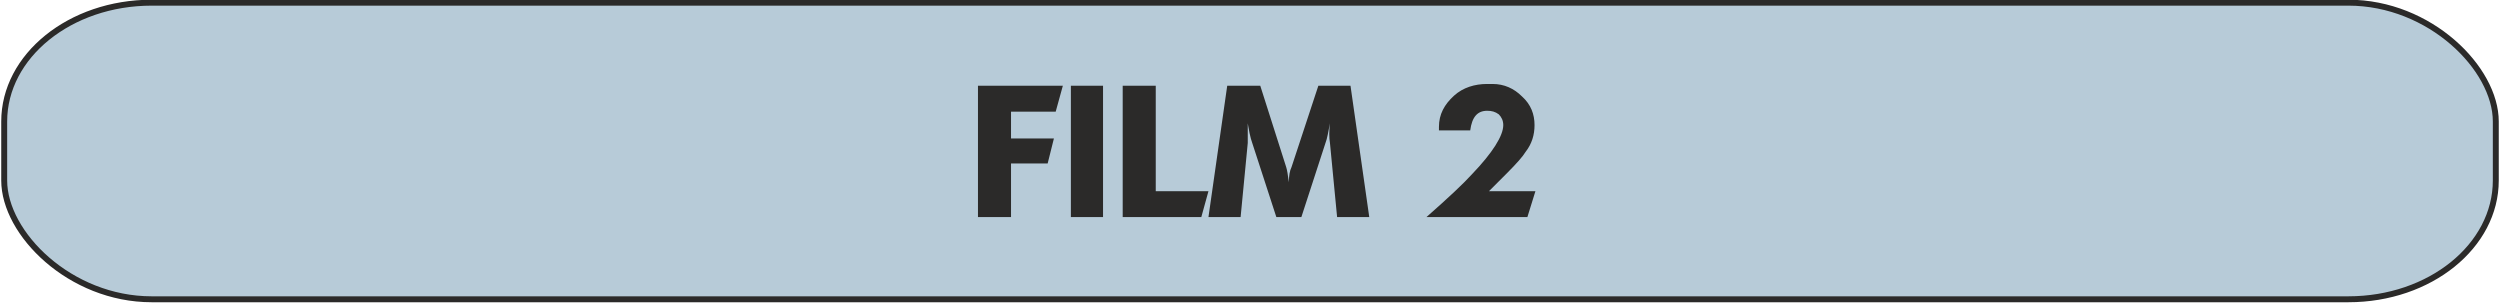
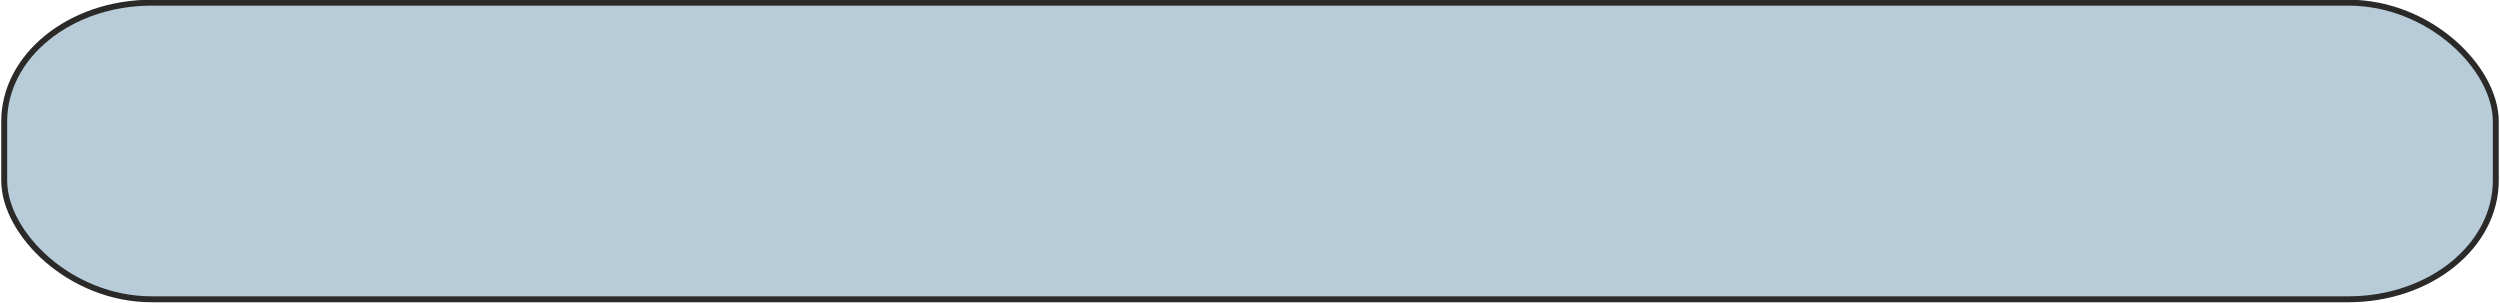
<svg xmlns="http://www.w3.org/2000/svg" xml:space="preserve" width="84.2mm" height="10.2mm" version="1.1" style="shape-rendering:geometricPrecision; text-rendering:geometricPrecision; image-rendering:optimizeQuality; fill-rule:evenodd; clip-rule:evenodd" viewBox="0 0 2795 339">
  <defs>
    <style type="text/css">
   
    .str0 {stroke:#2B2A29;stroke-width:6.64}
    .fil0 {fill:#B7CBD8}
    .fil1 {fill:#2B2A29;fill-rule:nonzero}
   
  </style>
  </defs>
  <g id="Warstwa_x0020_1">
    <rect class="fil0 str0" x="3" y="3" width="2789" height="332" rx="165" ry="133" />
-     <path class="fil1" d="M1093 243l0 -147 95 0 -8 29 -50 0 0 30 48 0 -7 28 -41 0 0 60 -37 0zm104 0l0 -147 36 0 0 147 -36 0zm58 0l0 -147 37 0 0 118 59 0 -8 29 -88 0zm96 0l21 -147 37 0 29 91c1,3 2,9 3,17 0,-7 1,-13 3,-17l30 -91 36 0 21 147 -36 0 -8 -83c-1,-6 -1,-13 0,-22 -2,10 -3,17 -5,22l-27 83 -28 0 -27 -83c-1,-3 -2,-6 -3,-11 -1,-6 -2,-10 -2,-11 0,3 0,7 0,12 0,5 0,9 0,10l-8 83 -36 0zm244 0c25,-22 42,-38 51,-48 23,-24 35,-43 35,-55 0,-5 -2,-9 -5,-12 -4,-3 -8,-4 -13,-4 -11,0 -17,7 -19,22l-35 0 0 -4c0,-14 6,-25 17,-35 10,-9 23,-13 37,-13l6 0c13,0 24,5 33,14 10,9 14,20 14,32 0,11 -3,21 -10,30 -3,5 -10,13 -21,24 -4,4 -11,11 -20,20l52 0 -9 29 -113 0z" />
  </g>
</svg>